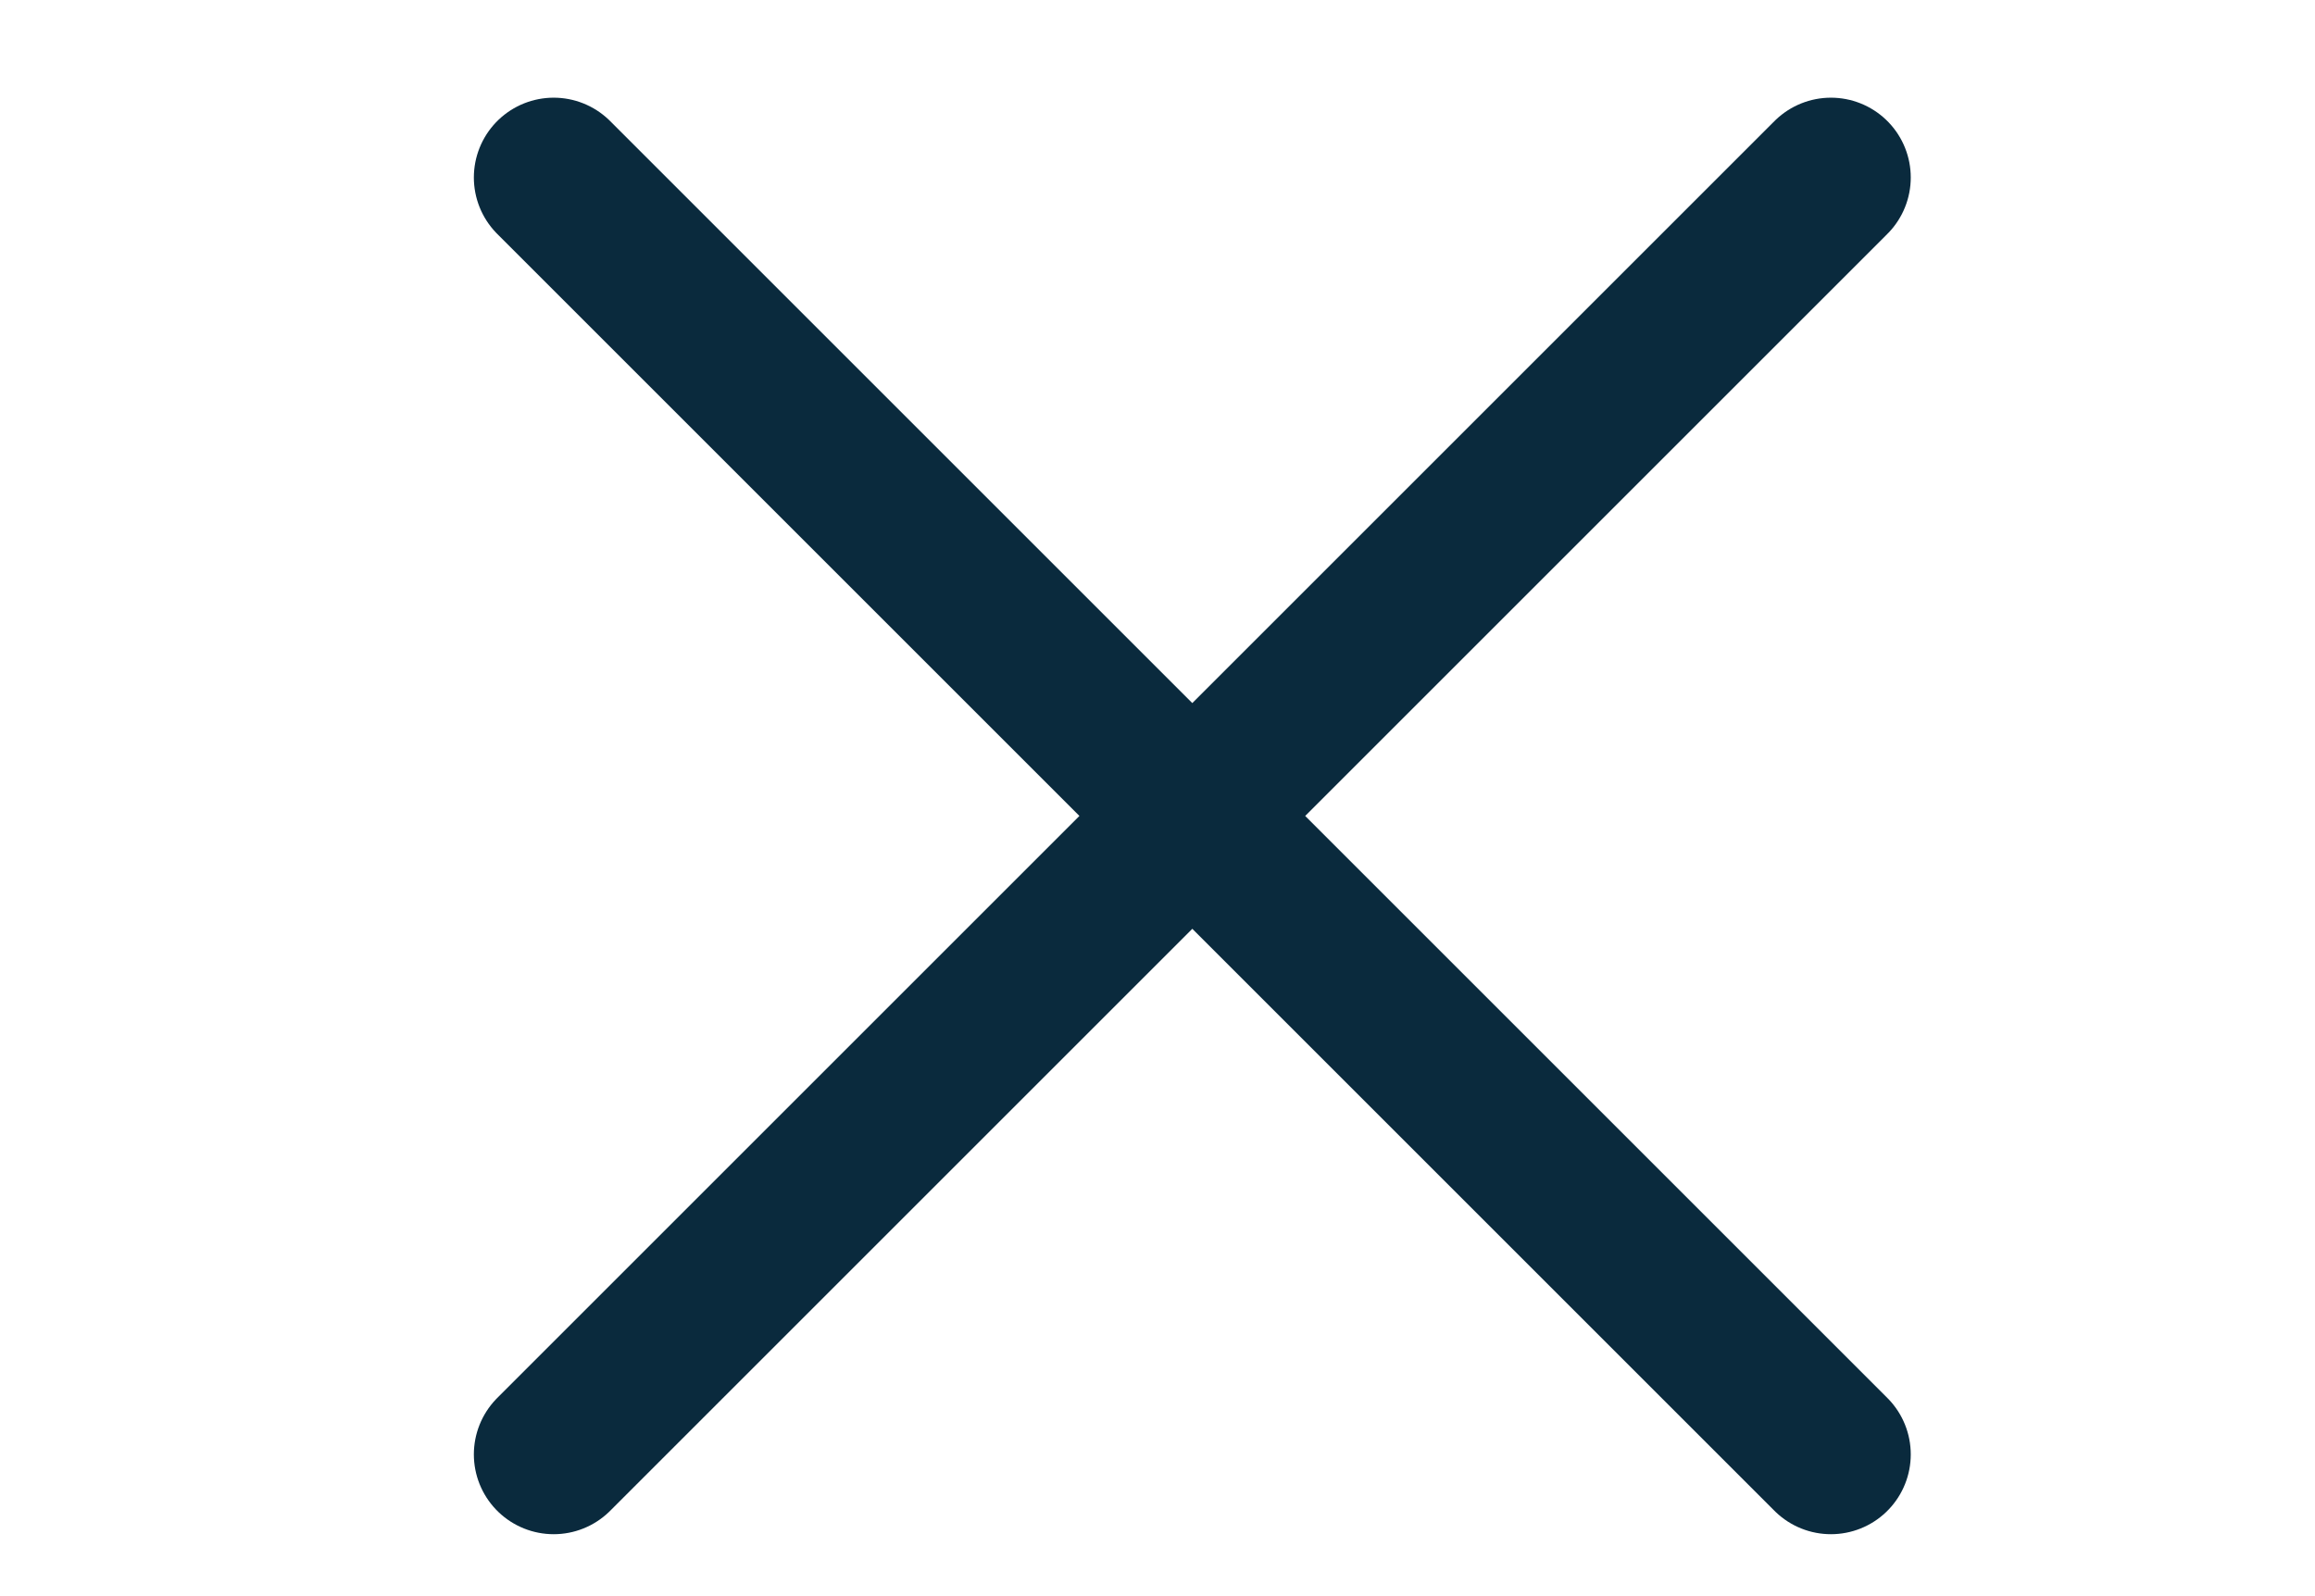
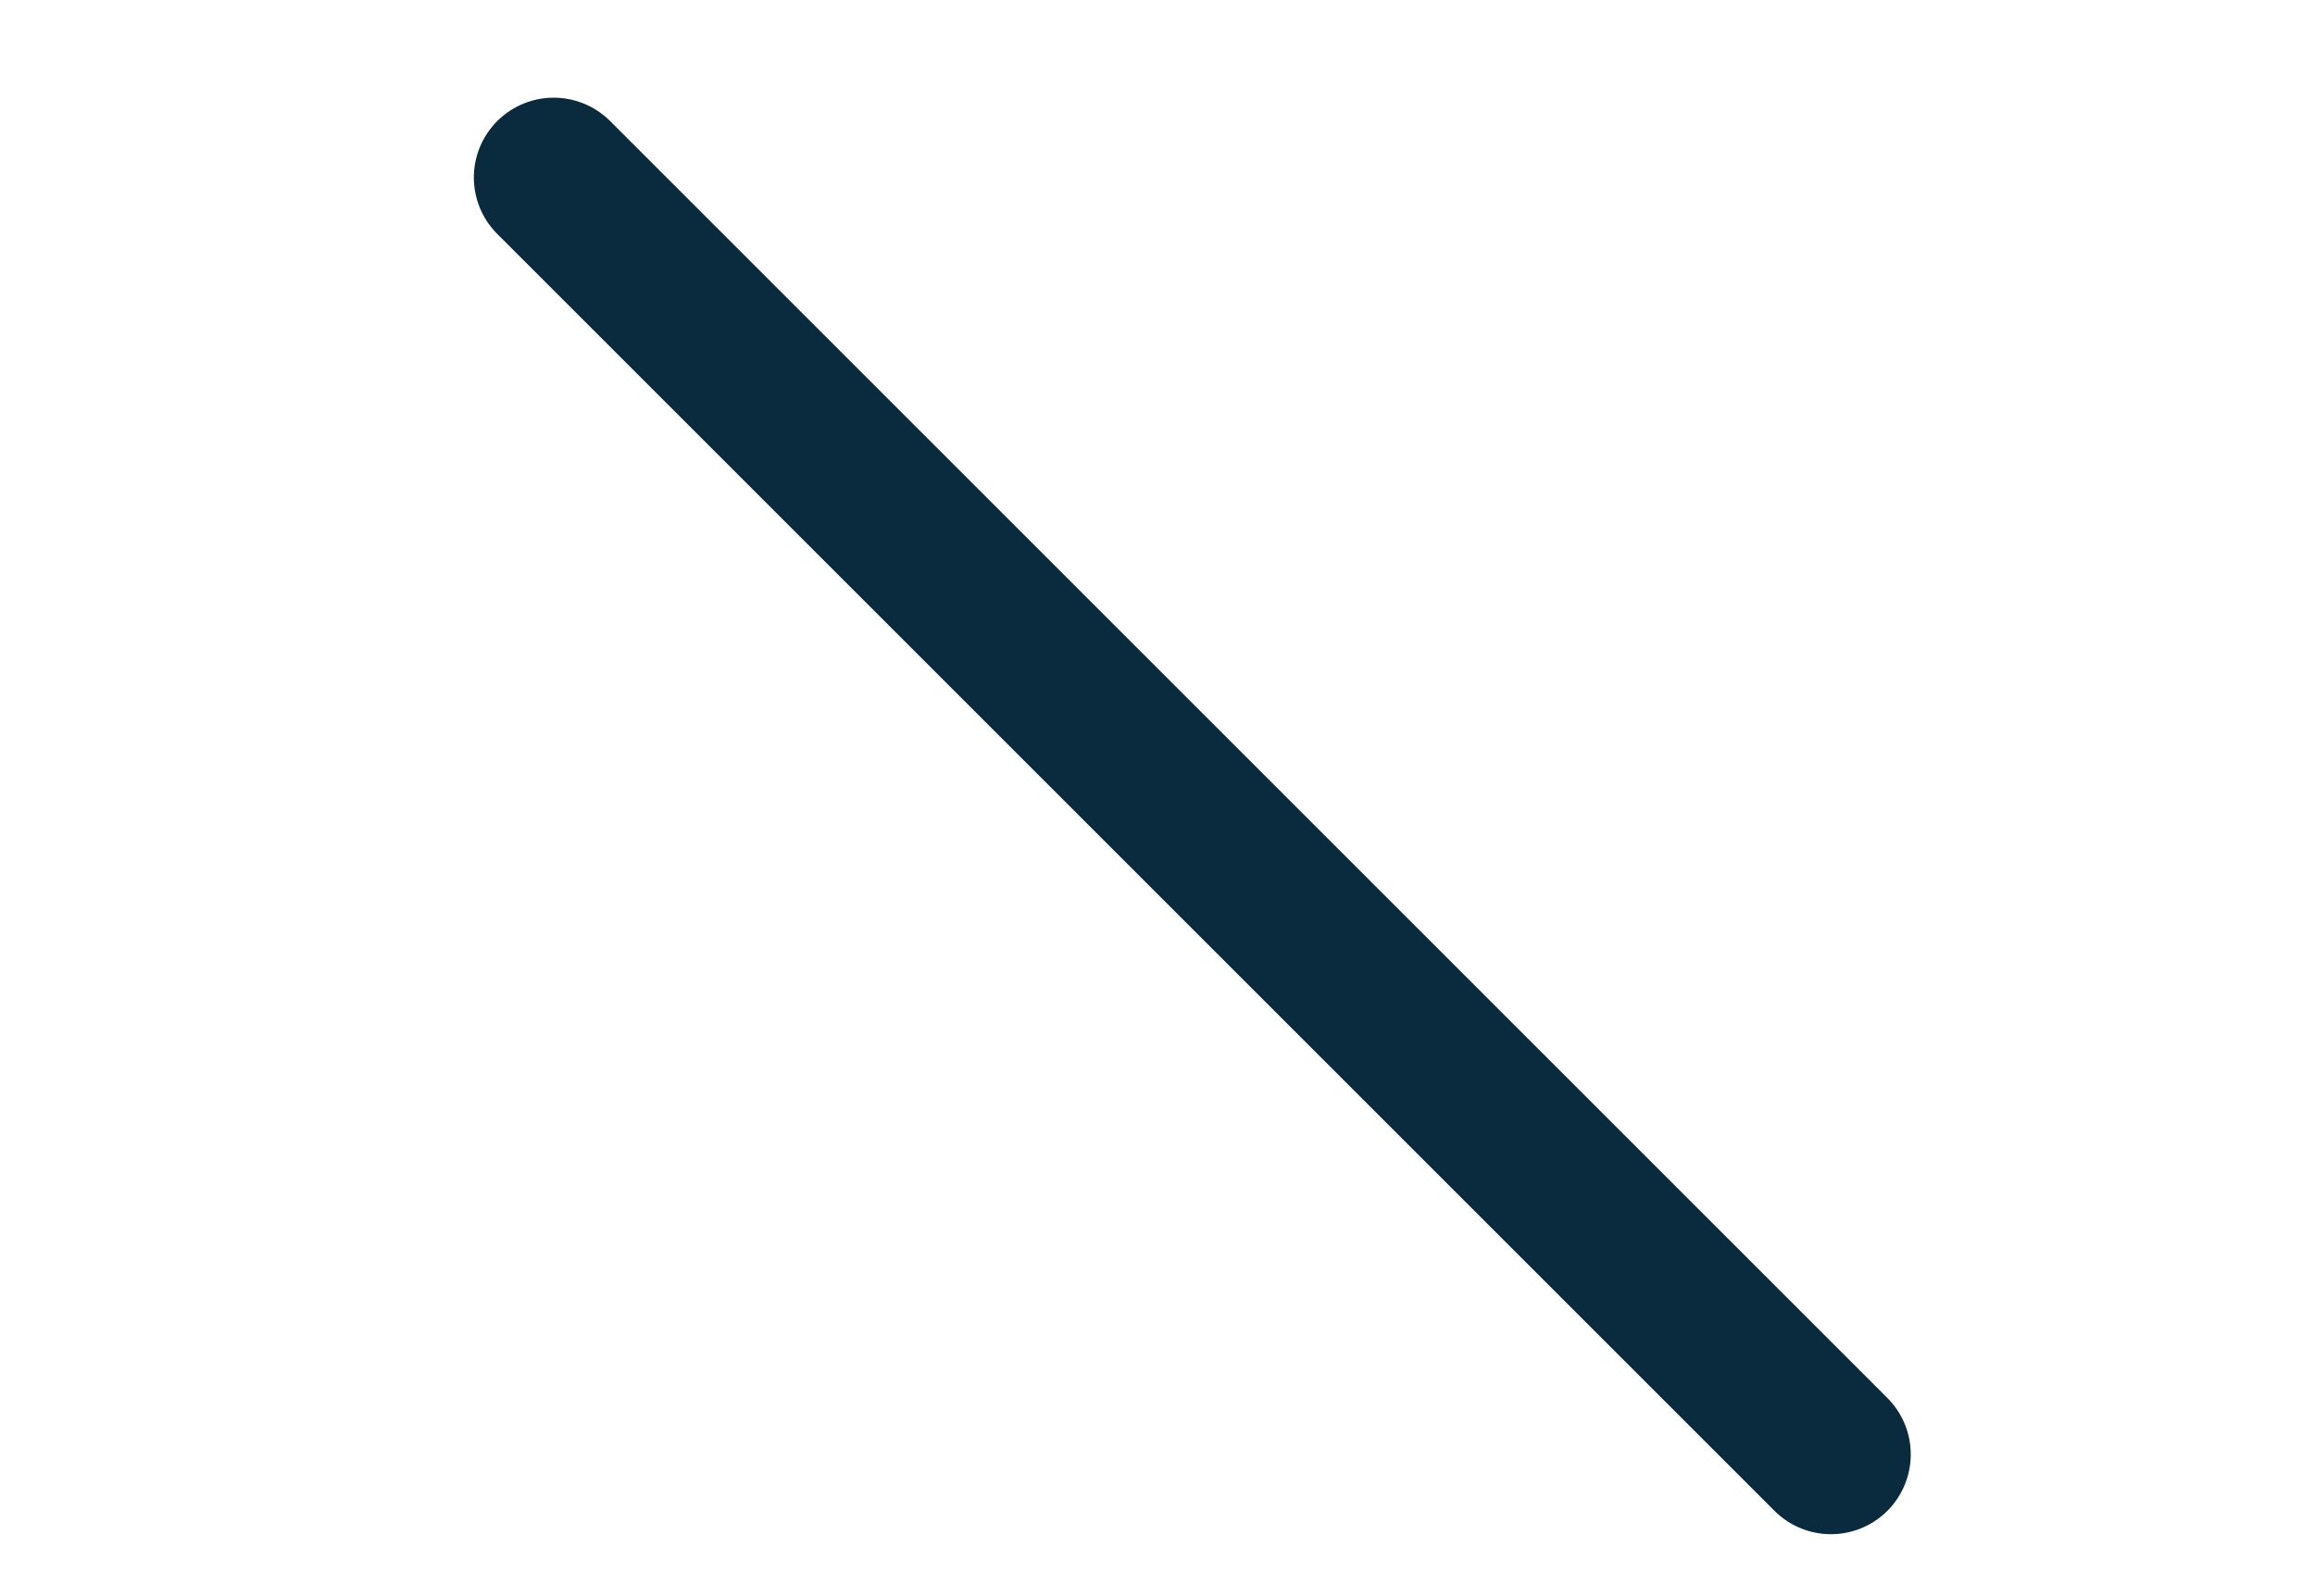
<svg xmlns="http://www.w3.org/2000/svg" width="29" height="20" viewBox="0 0 29 20" fill="none">
-   <path d="M22.936 2.224L6.936 18.224M6.936 2.224L22.936 18.224" stroke="#0A2A3D" stroke-width="2" stroke-linecap="round" stroke-linejoin="round" />
+   <path d="M22.936 2.224M6.936 2.224L22.936 18.224" stroke="#0A2A3D" stroke-width="2" stroke-linecap="round" stroke-linejoin="round" />
</svg>